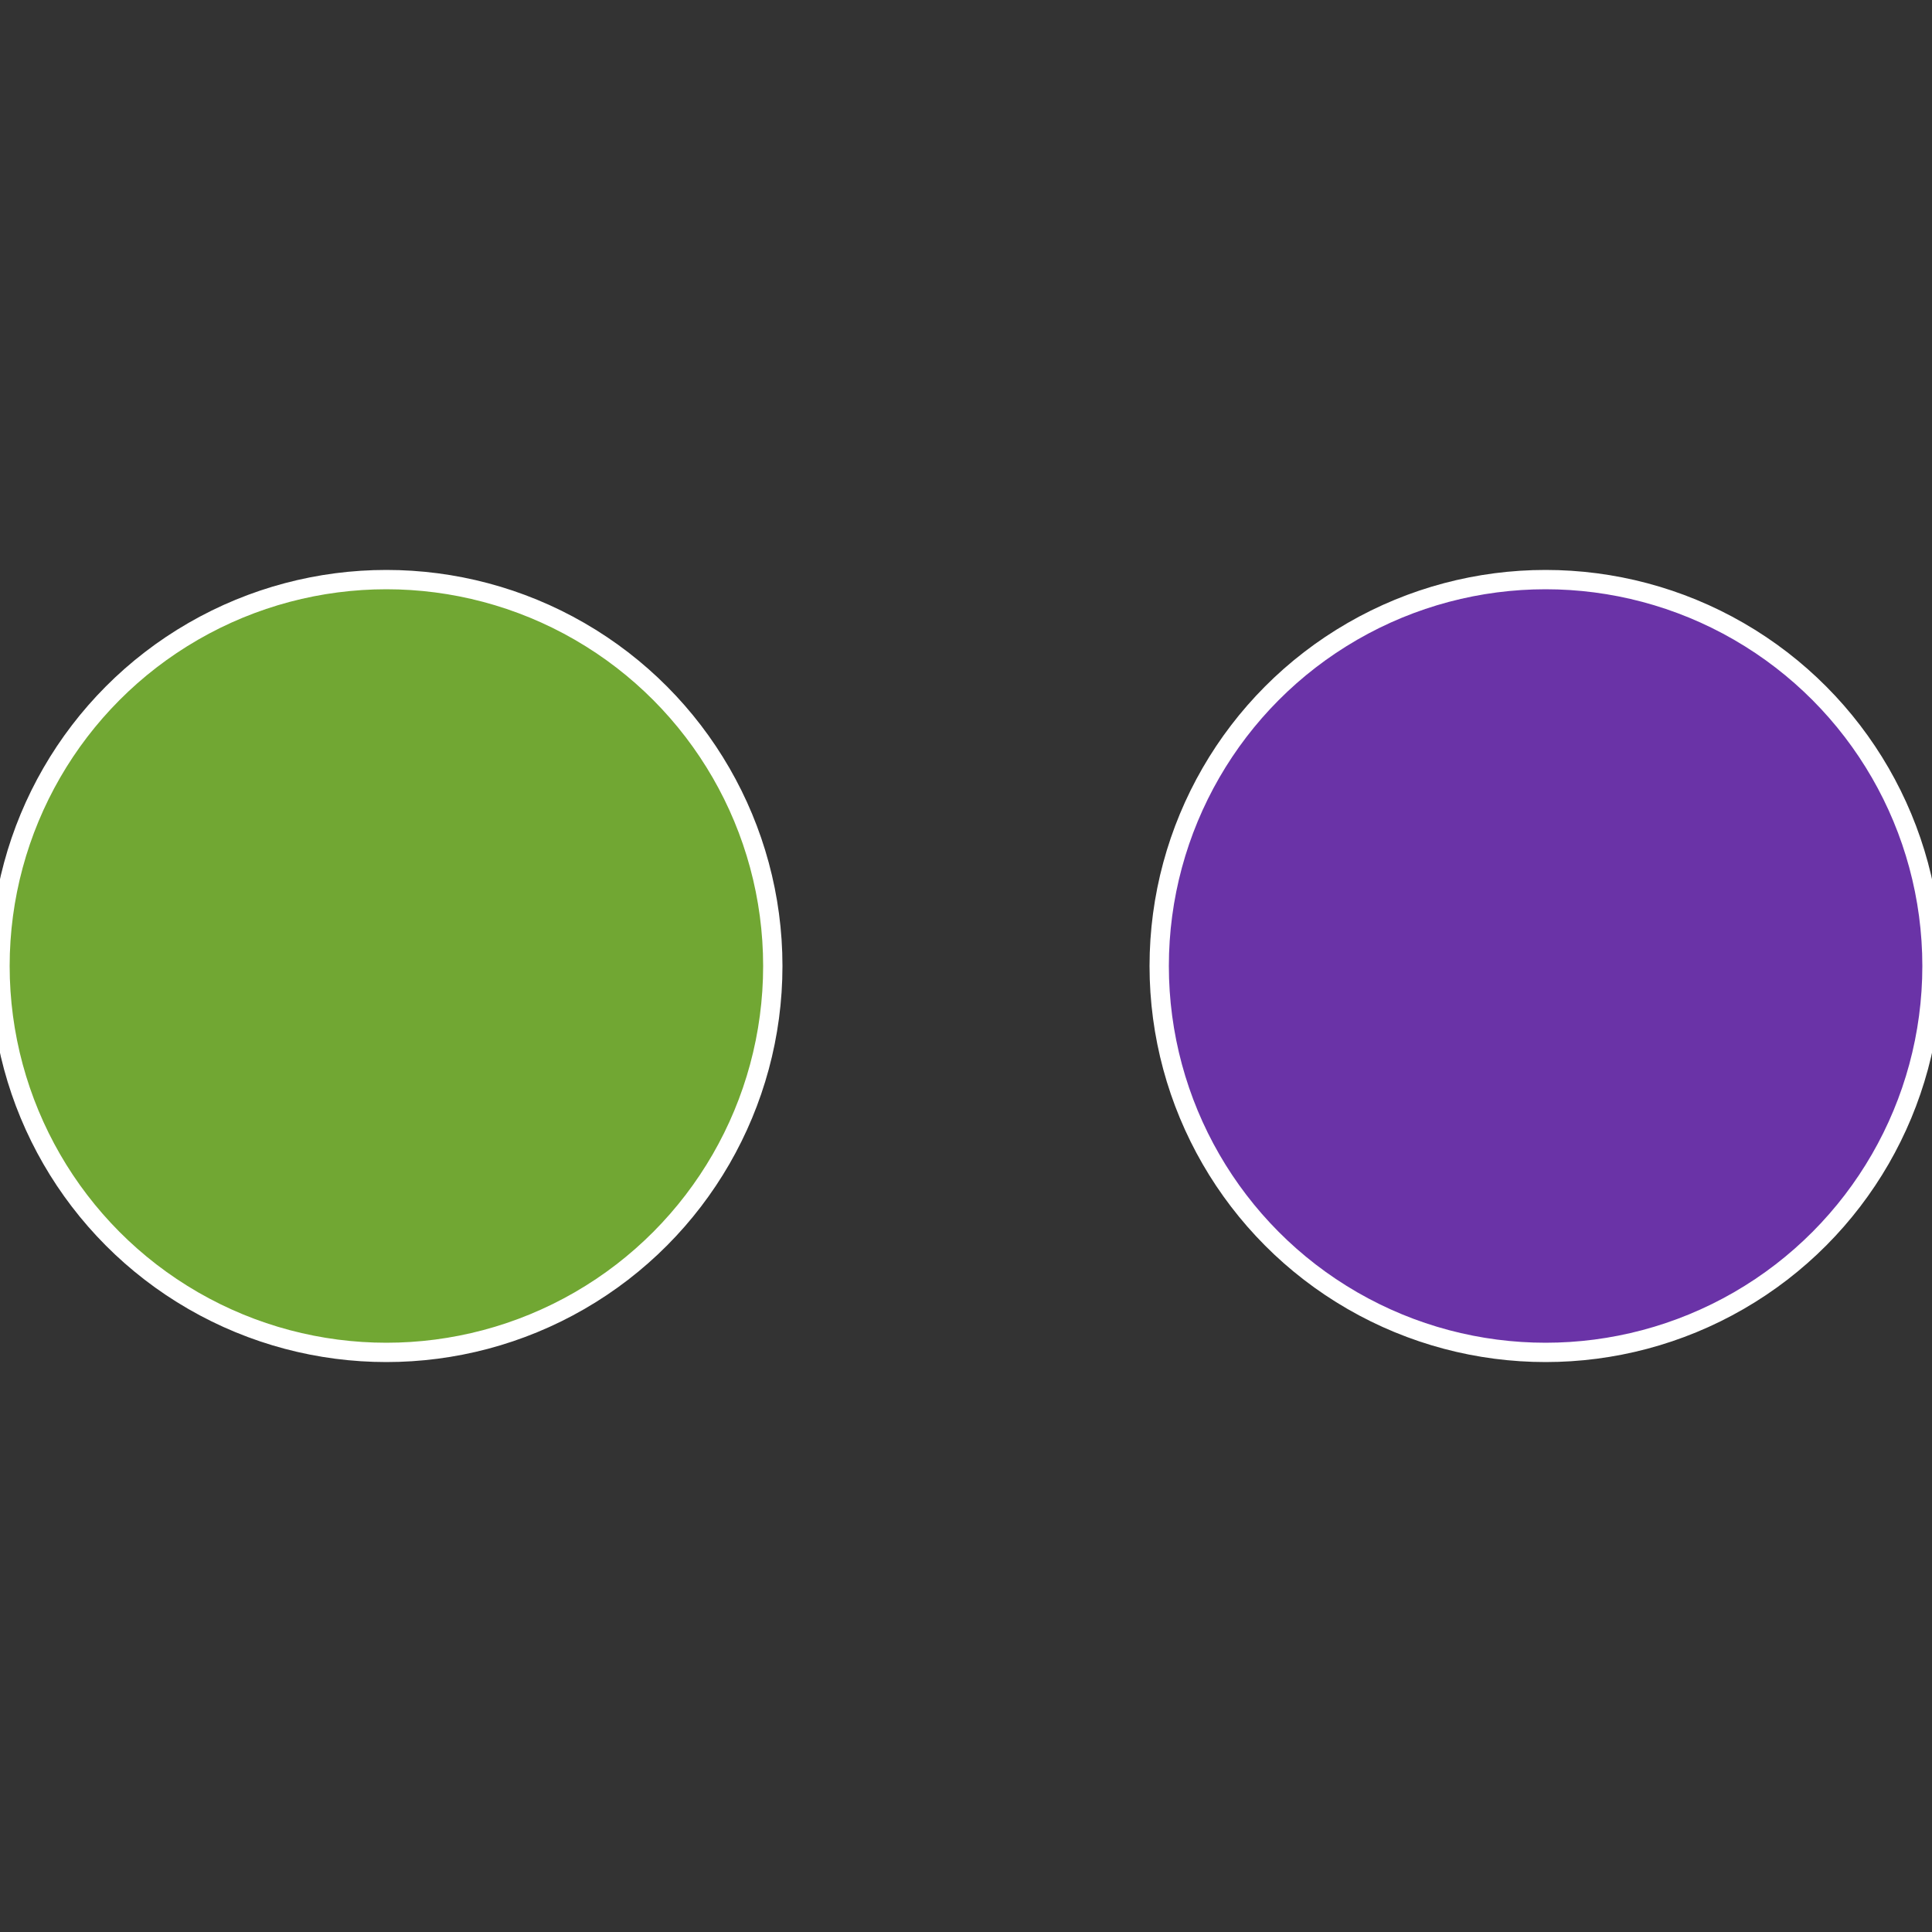
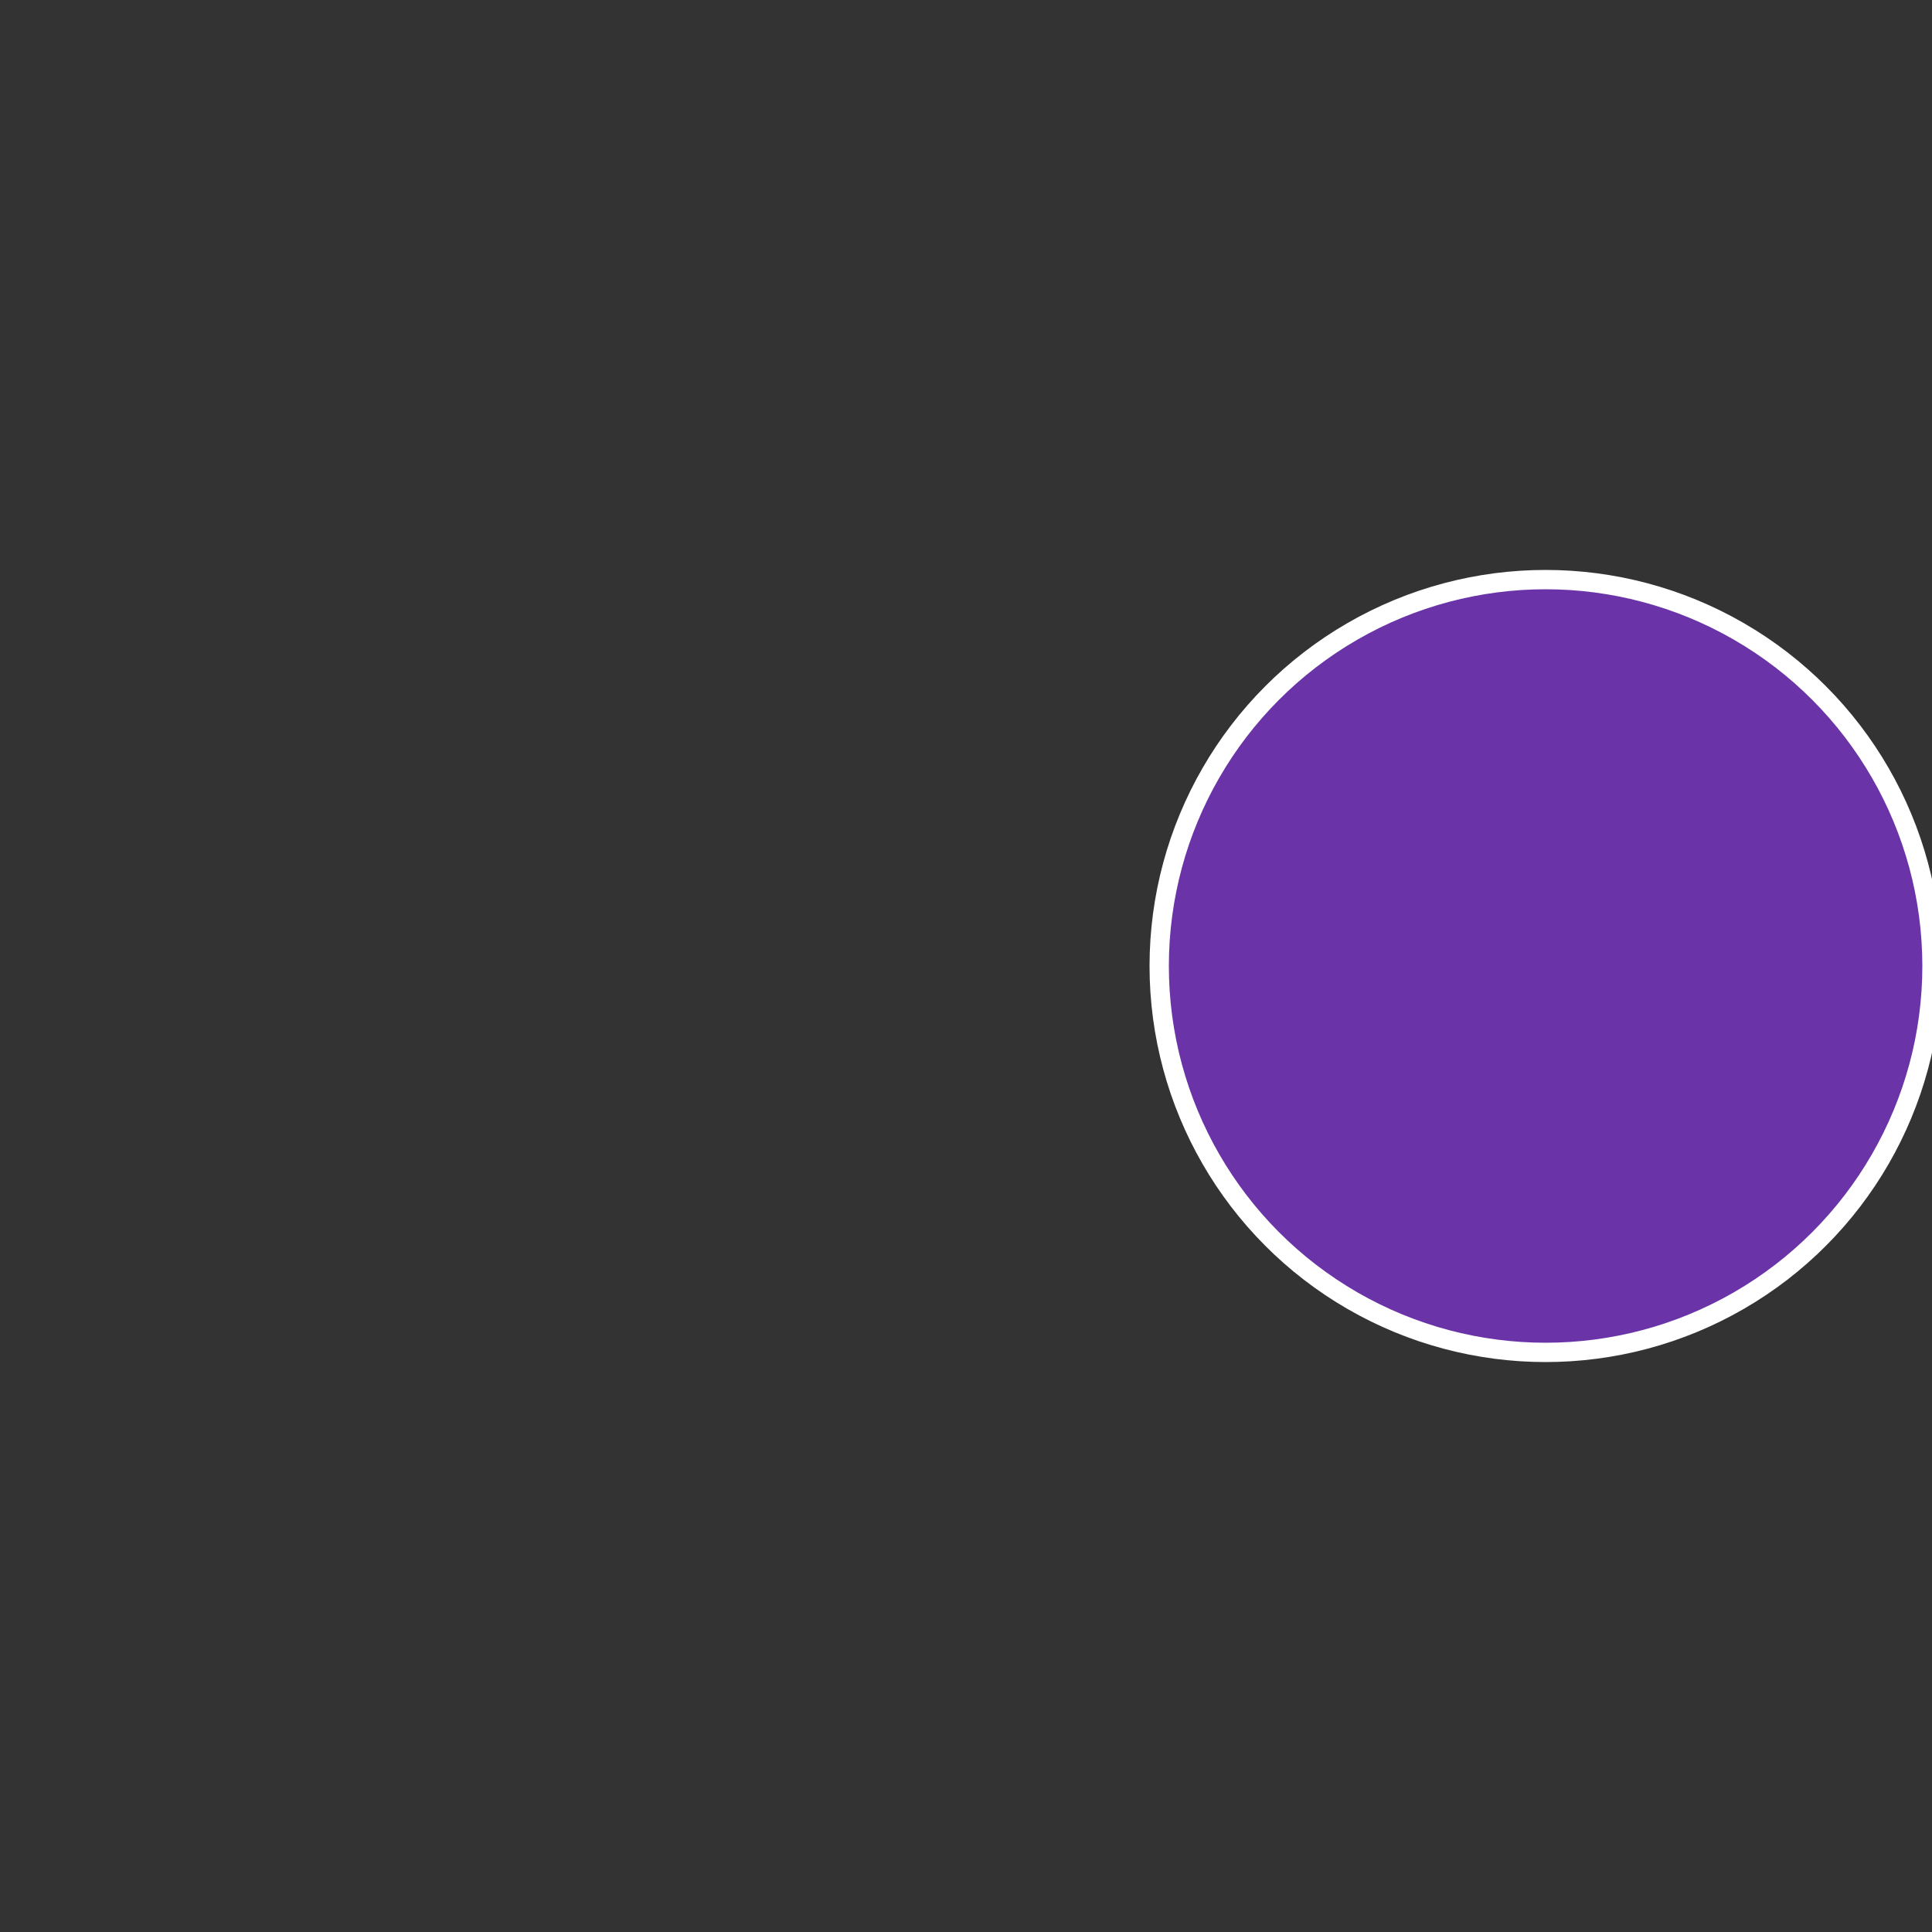
<svg xmlns="http://www.w3.org/2000/svg" width="500" height="500" viewBox="-1 -1 2 2">
  <rect x="-1" y="-1" width="2" height="2" fill="#333333" stroke="none" />
  <circle cx="0.6" cy="0" r="0.4" fill="#6a33a7" stroke="#fff" stroke-width="1%" />
-   <circle cx="-0.6" cy="7.3478807948841E-17" r="0.4" fill="#71a733" stroke="#fff" stroke-width="1%" />
</svg>